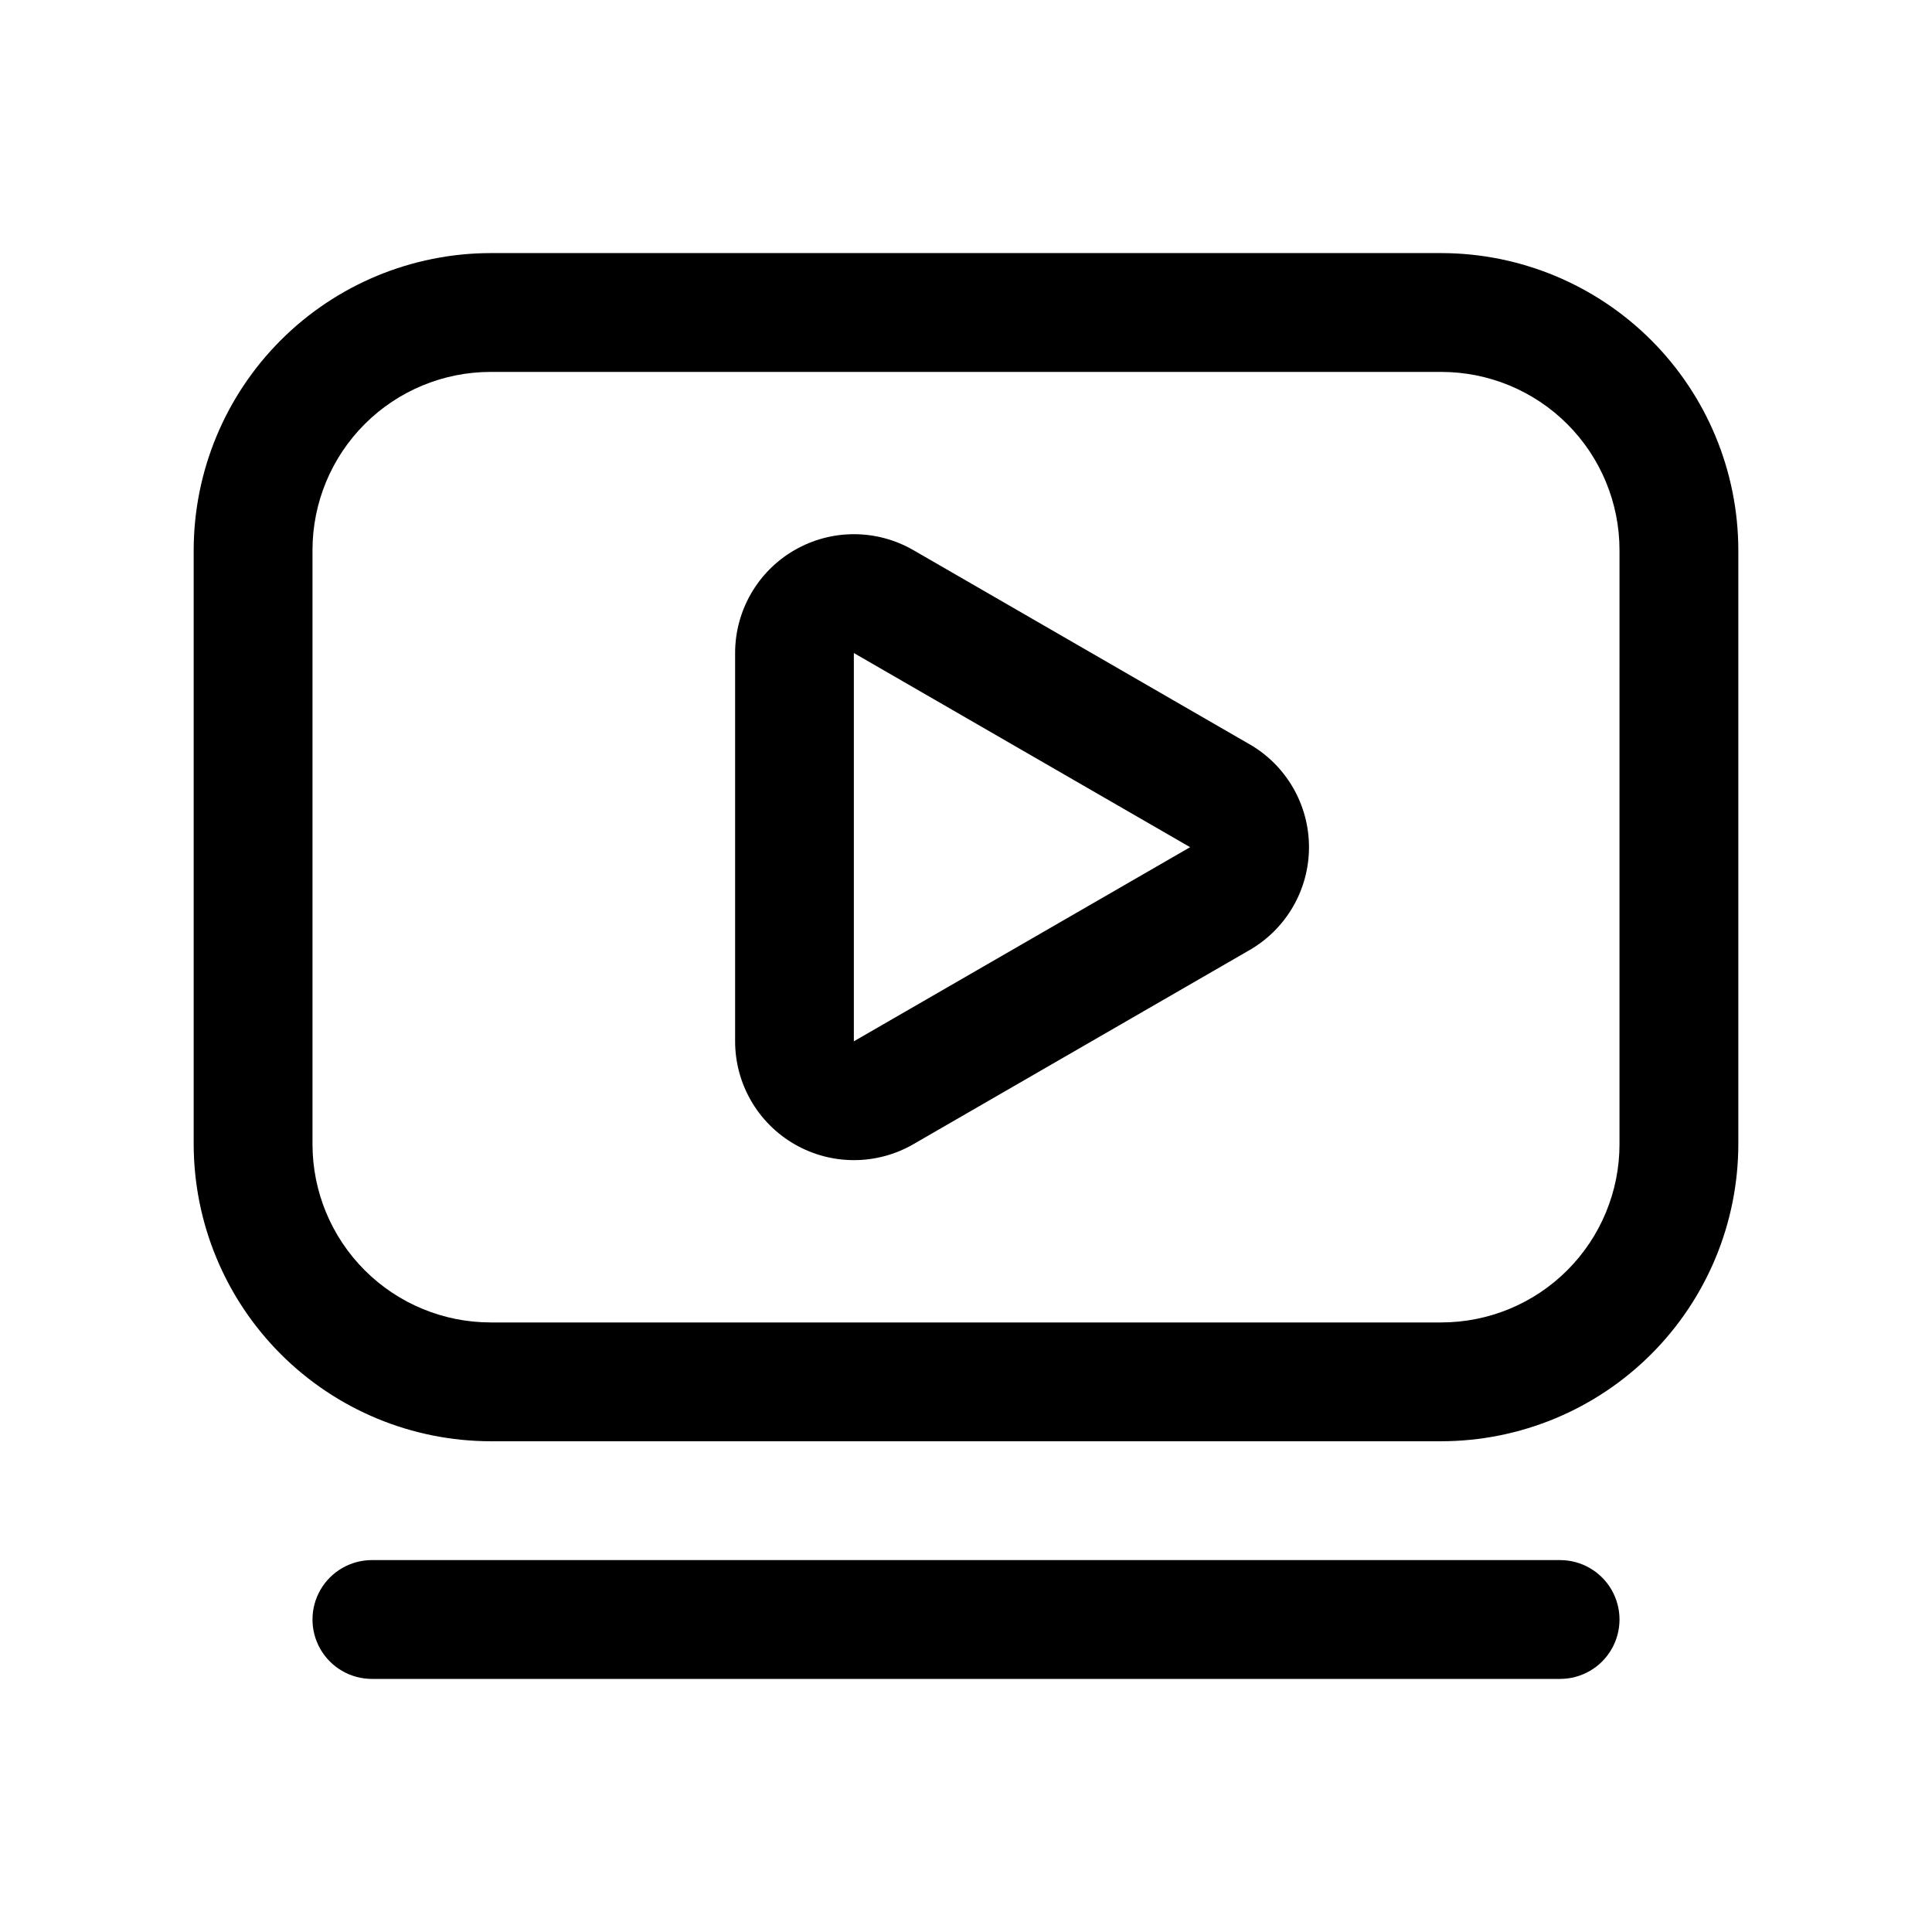
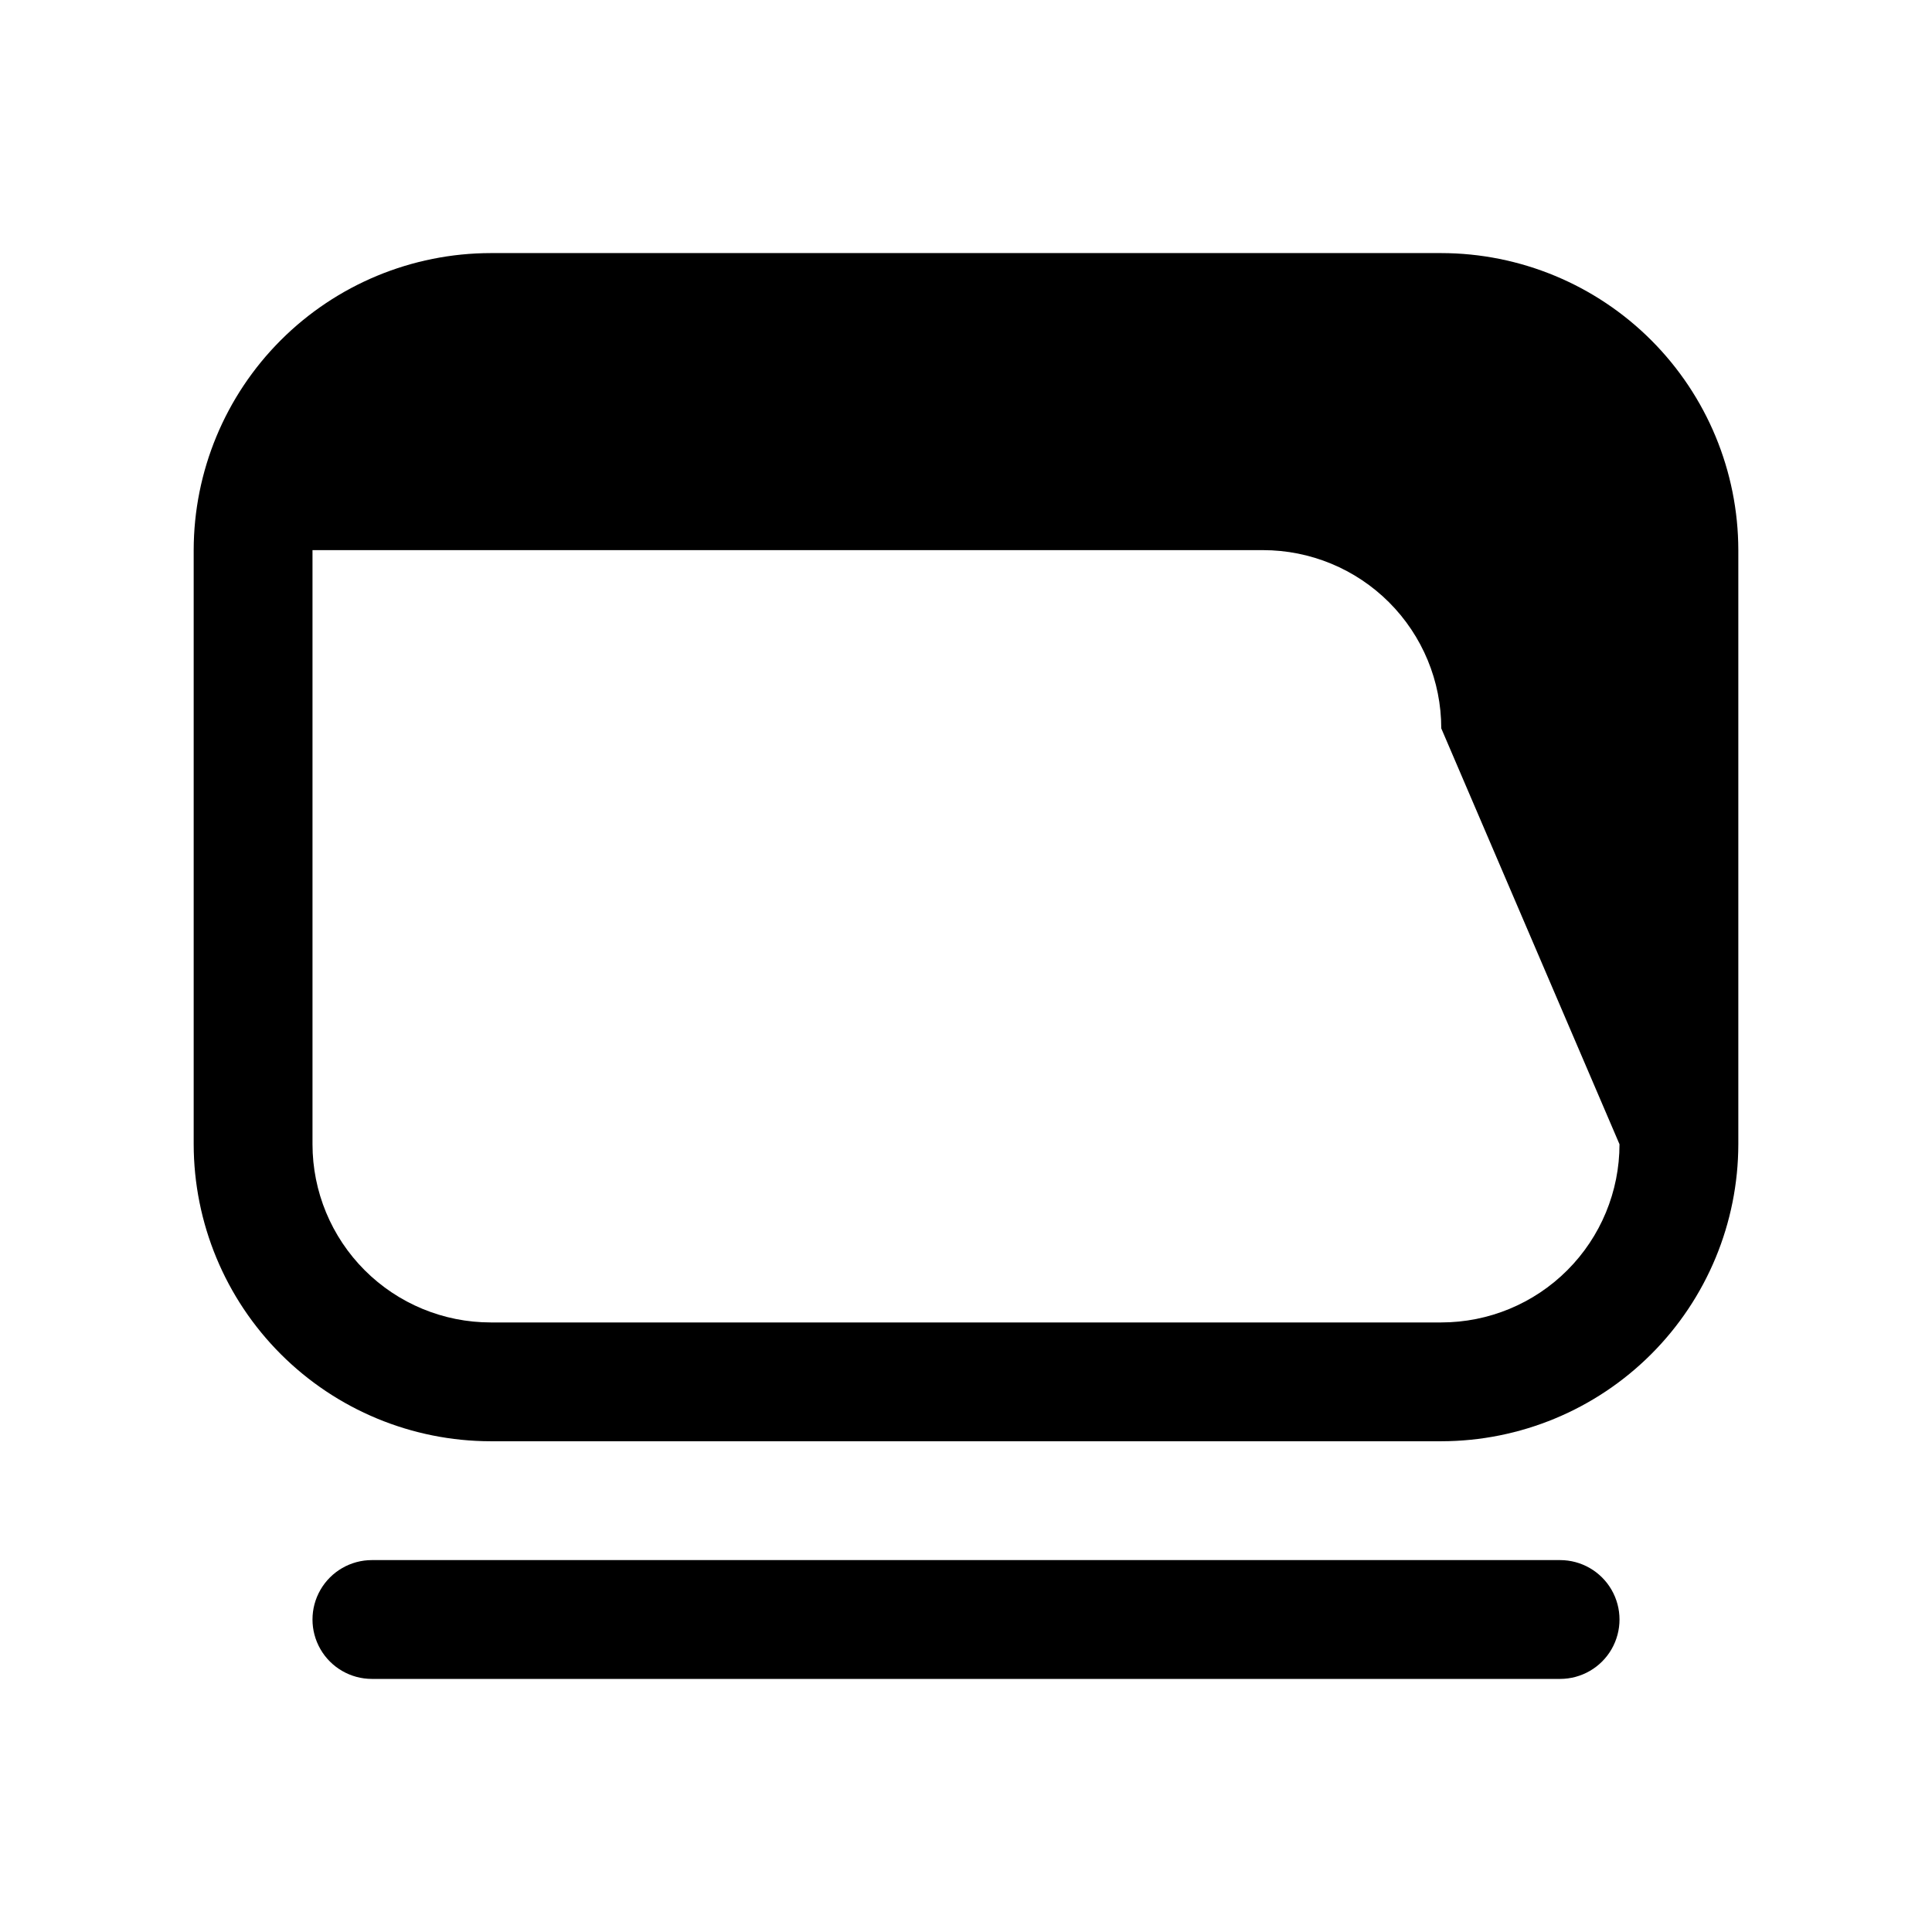
<svg xmlns="http://www.w3.org/2000/svg" fill="#000000" width="800px" height="800px" version="1.1" viewBox="144 144 512 512">
  <g>
-     <path d="m525.95 211.07h-251.9c-20.871 0.023-40.879 8.328-55.637 23.082-14.758 14.758-23.059 34.77-23.086 55.637v157.44c0.027 20.871 8.328 40.879 23.086 55.637 14.758 14.758 34.766 23.059 55.637 23.082h251.9c20.871-0.023 40.879-8.324 55.637-23.082 14.758-14.758 23.059-34.766 23.086-55.637v-157.44c-0.027-20.867-8.328-40.879-23.086-55.637-14.758-14.754-34.766-23.059-55.637-23.082zm47.23 236.16h0.004c0 12.527-4.977 24.539-13.836 33.398-8.855 8.859-20.871 13.832-33.398 13.832h-251.9c-12.527 0-24.543-4.973-33.398-13.832-8.859-8.859-13.836-20.871-13.836-33.398v-157.44c0-12.527 4.977-24.539 13.836-33.398 8.855-8.855 20.871-13.832 33.398-13.832h251.9c12.527 0 24.543 4.977 33.398 13.832 8.859 8.859 13.836 20.871 13.836 33.398z" />
+     <path d="m525.95 211.07h-251.9c-20.871 0.023-40.879 8.328-55.637 23.082-14.758 14.758-23.059 34.77-23.086 55.637v157.44c0.027 20.871 8.328 40.879 23.086 55.637 14.758 14.758 34.766 23.059 55.637 23.082h251.9c20.871-0.023 40.879-8.324 55.637-23.082 14.758-14.758 23.059-34.766 23.086-55.637v-157.44c-0.027-20.867-8.328-40.879-23.086-55.637-14.758-14.754-34.766-23.059-55.637-23.082zm47.23 236.16h0.004c0 12.527-4.977 24.539-13.836 33.398-8.855 8.859-20.871 13.832-33.398 13.832h-251.9c-12.527 0-24.543-4.973-33.398-13.832-8.859-8.859-13.836-20.871-13.836-33.398v-157.44h251.9c12.527 0 24.543 4.977 33.398 13.832 8.859 8.859 13.836 20.871 13.836 33.398z" />
    <path d="m557.44 588.93c5.625 0 10.824-3 13.637-7.871 2.812-4.871 2.812-10.871 0-15.742s-8.012-7.875-13.637-7.875h-314.88c-5.625 0-10.824 3.004-13.637 7.875s-2.812 10.871 0 15.742c2.812 4.871 8.012 7.871 13.637 7.871z" />
-     <path d="m475.14 341.24-89.094-51.453c-9.742-5.625-21.746-5.625-31.488 0s-15.746 16.02-15.746 27.27v102.9c0 11.25 6.004 21.645 15.746 27.27s21.746 5.625 31.488 0l89.109-51.453c9.742-5.625 15.742-16.02 15.742-27.266 0-11.25-6-21.645-15.742-27.27zm-104.86 78.719v-102.9l89.113 51.453z" />
  </g>
</svg>